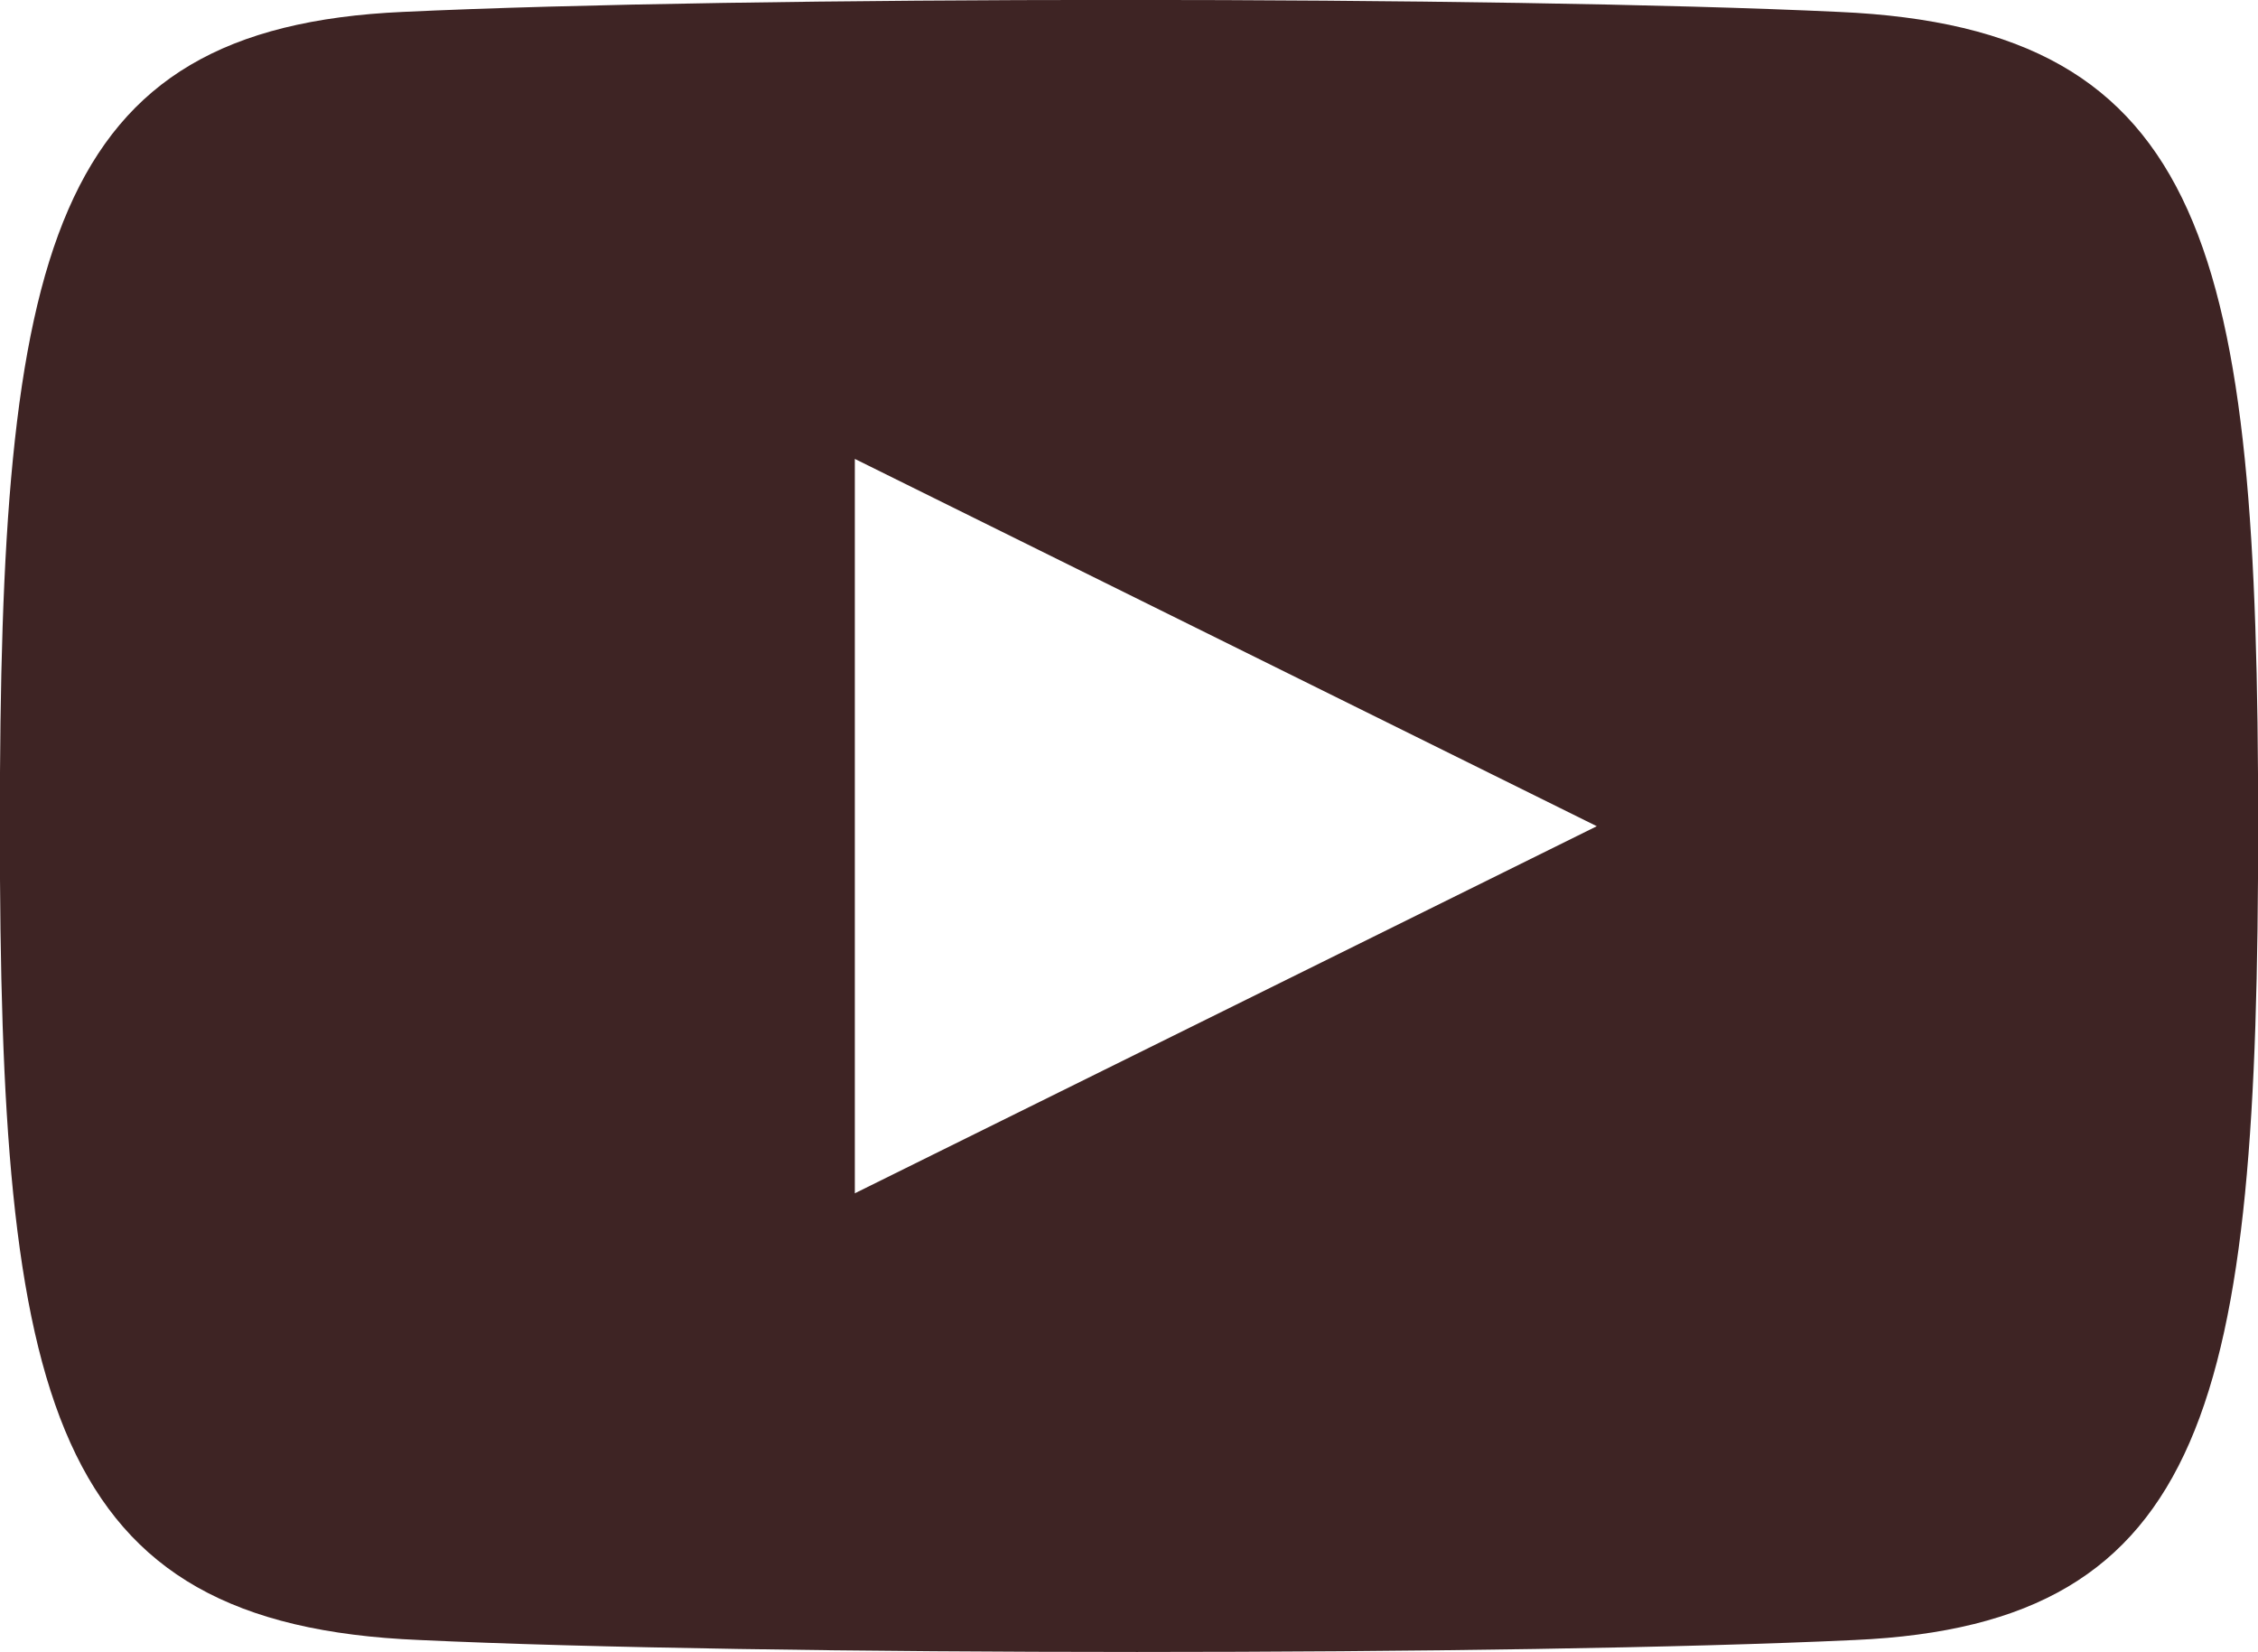
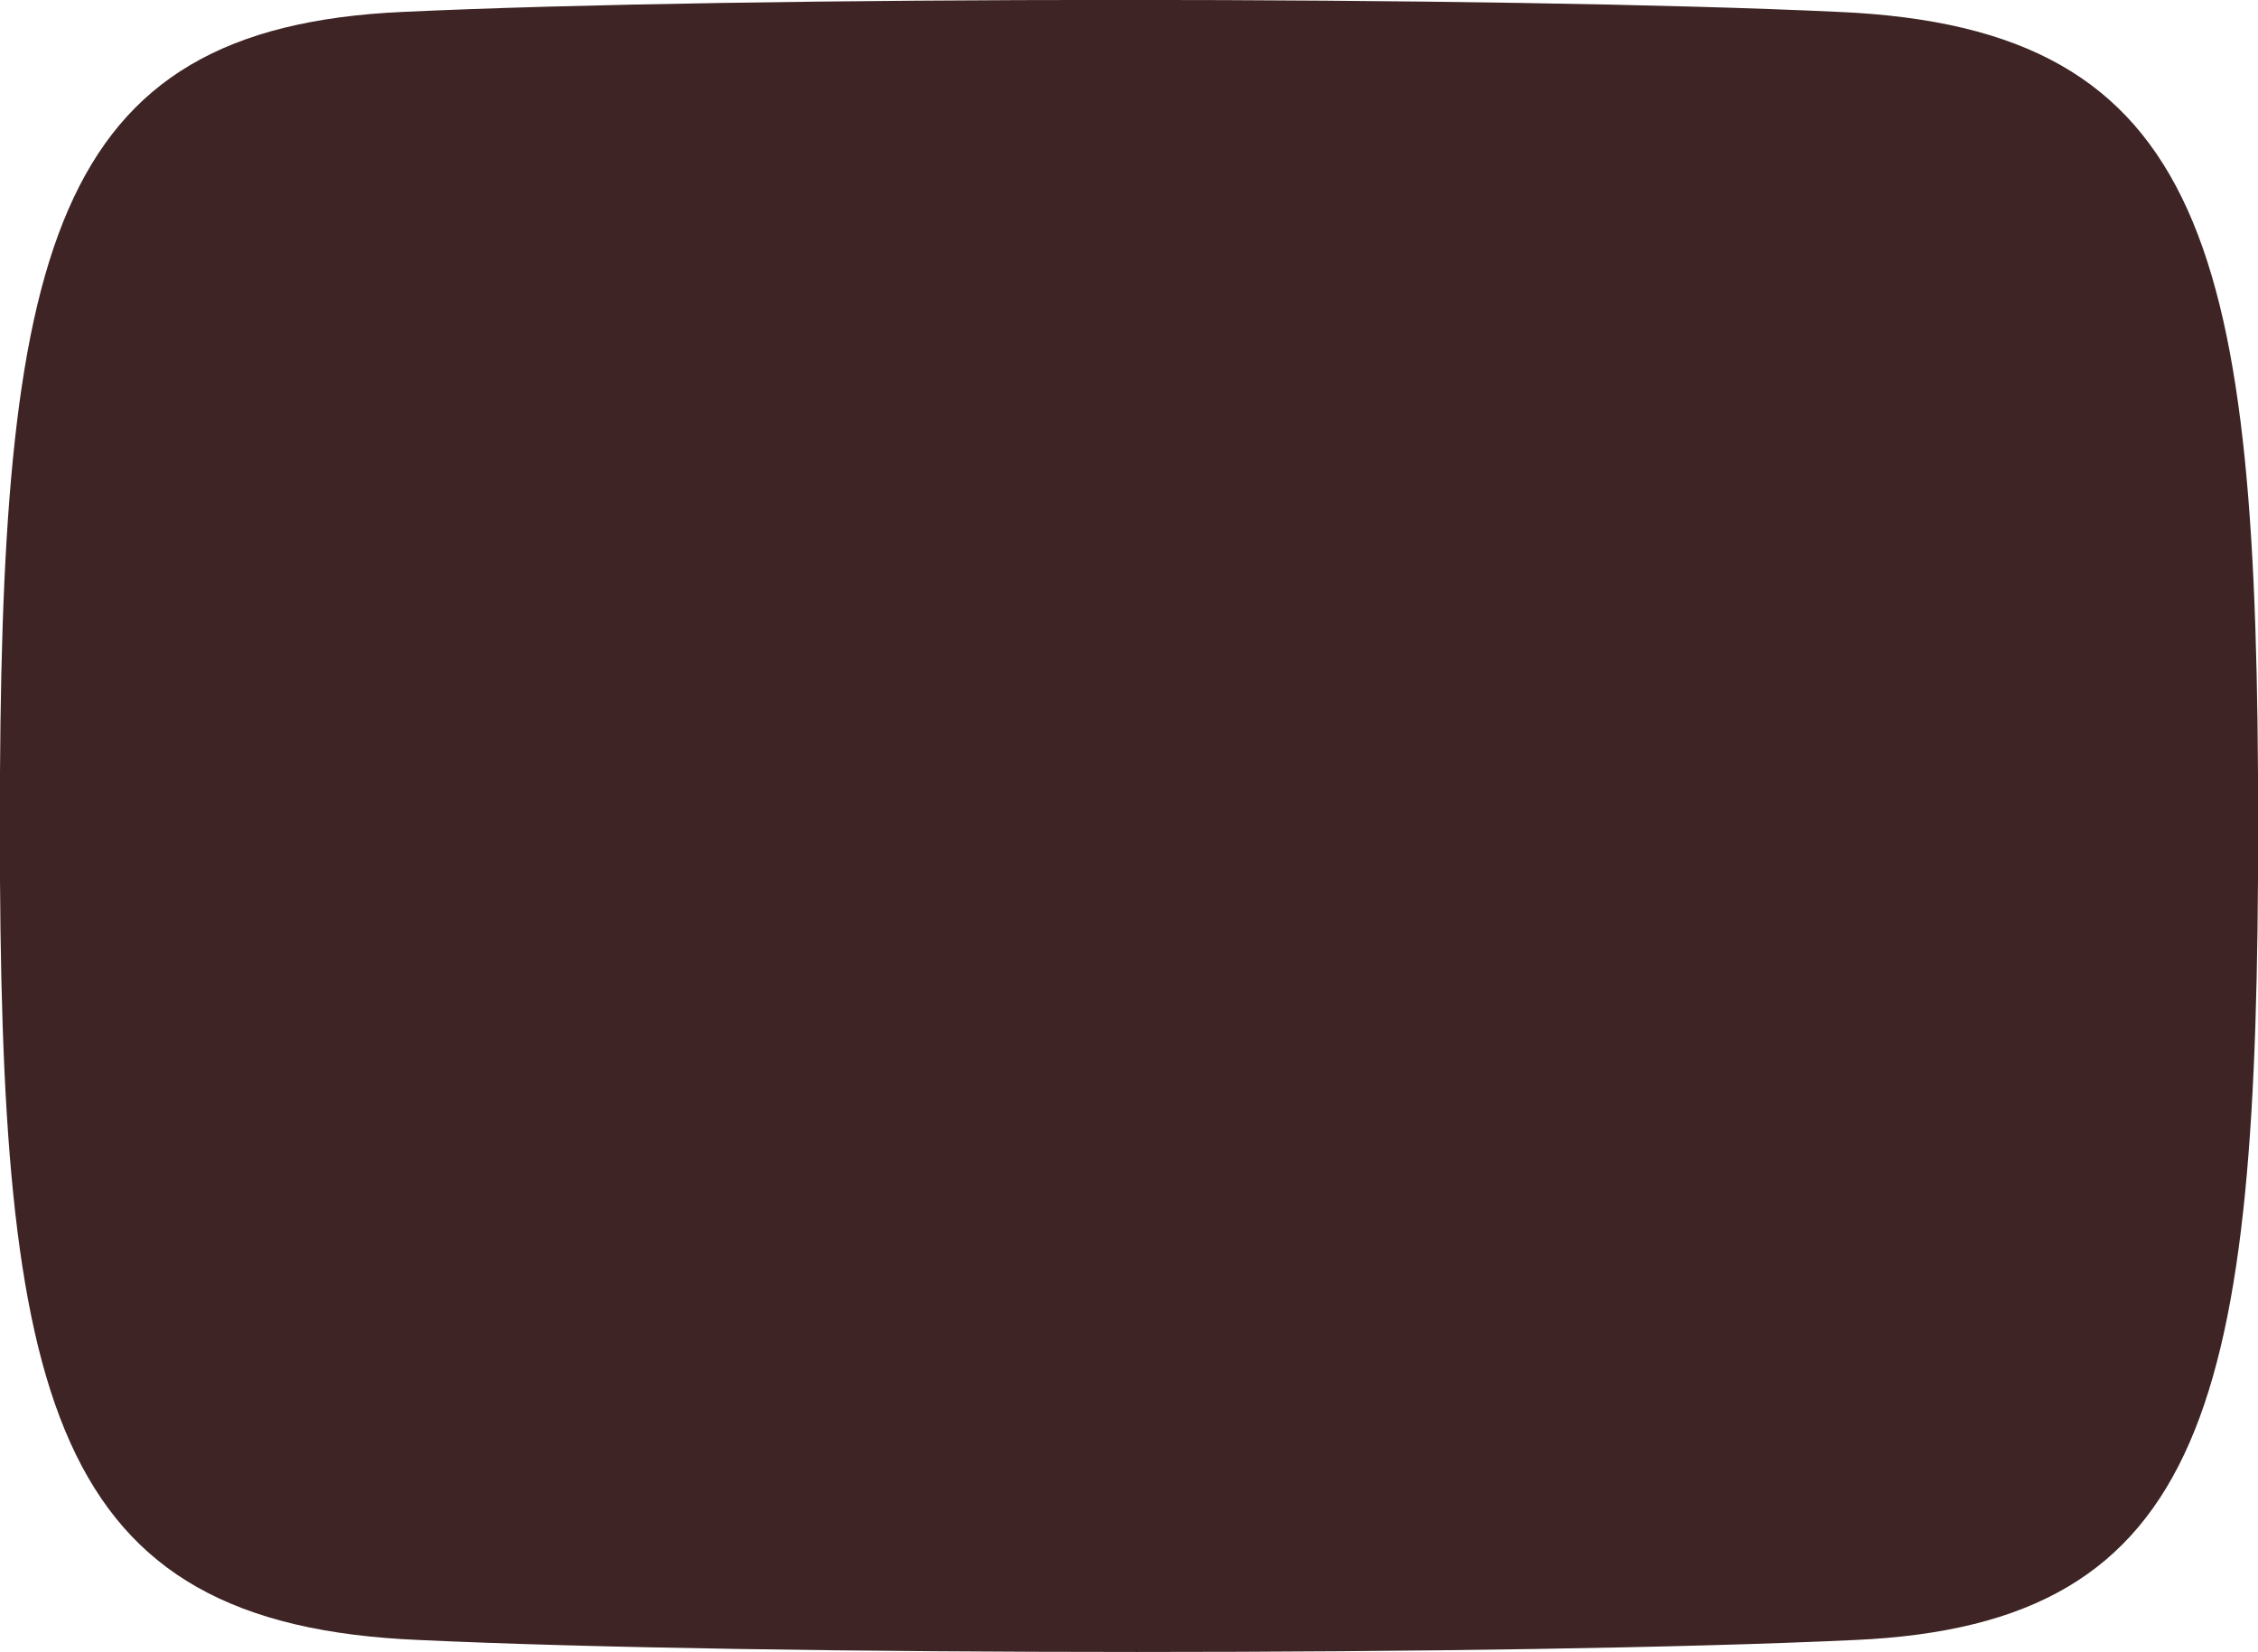
<svg xmlns="http://www.w3.org/2000/svg" width="29.41" height="21.52" viewBox="0 0 29.41 21.52">
-   <path d="M3897.891,5359.189c-4.412-.208-14.285-.208-18.7,0-4.622.207-5.251,3.119-5.251,10.605s.63,10.4,5.462,10.6c4.411.208,14.285.208,18.7,0,4.621-.207,5.252-3.118,5.252-10.6S3902.722,5359.4,3897.891,5359.189Zm-12.815,15.387v-9.565l9.664,4.784Z" transform="translate(-3873.942 -5359.034)" fill="#3e2424" />
+   <path d="M3897.891,5359.189c-4.412-.208-14.285-.208-18.7,0-4.622.207-5.251,3.119-5.251,10.605s.63,10.4,5.462,10.6c4.411.208,14.285.208,18.7,0,4.621-.207,5.252-3.118,5.252-10.6S3902.722,5359.4,3897.891,5359.189Zm-12.815,15.387v-9.565Z" transform="translate(-3873.942 -5359.034)" fill="#3e2424" />
</svg>